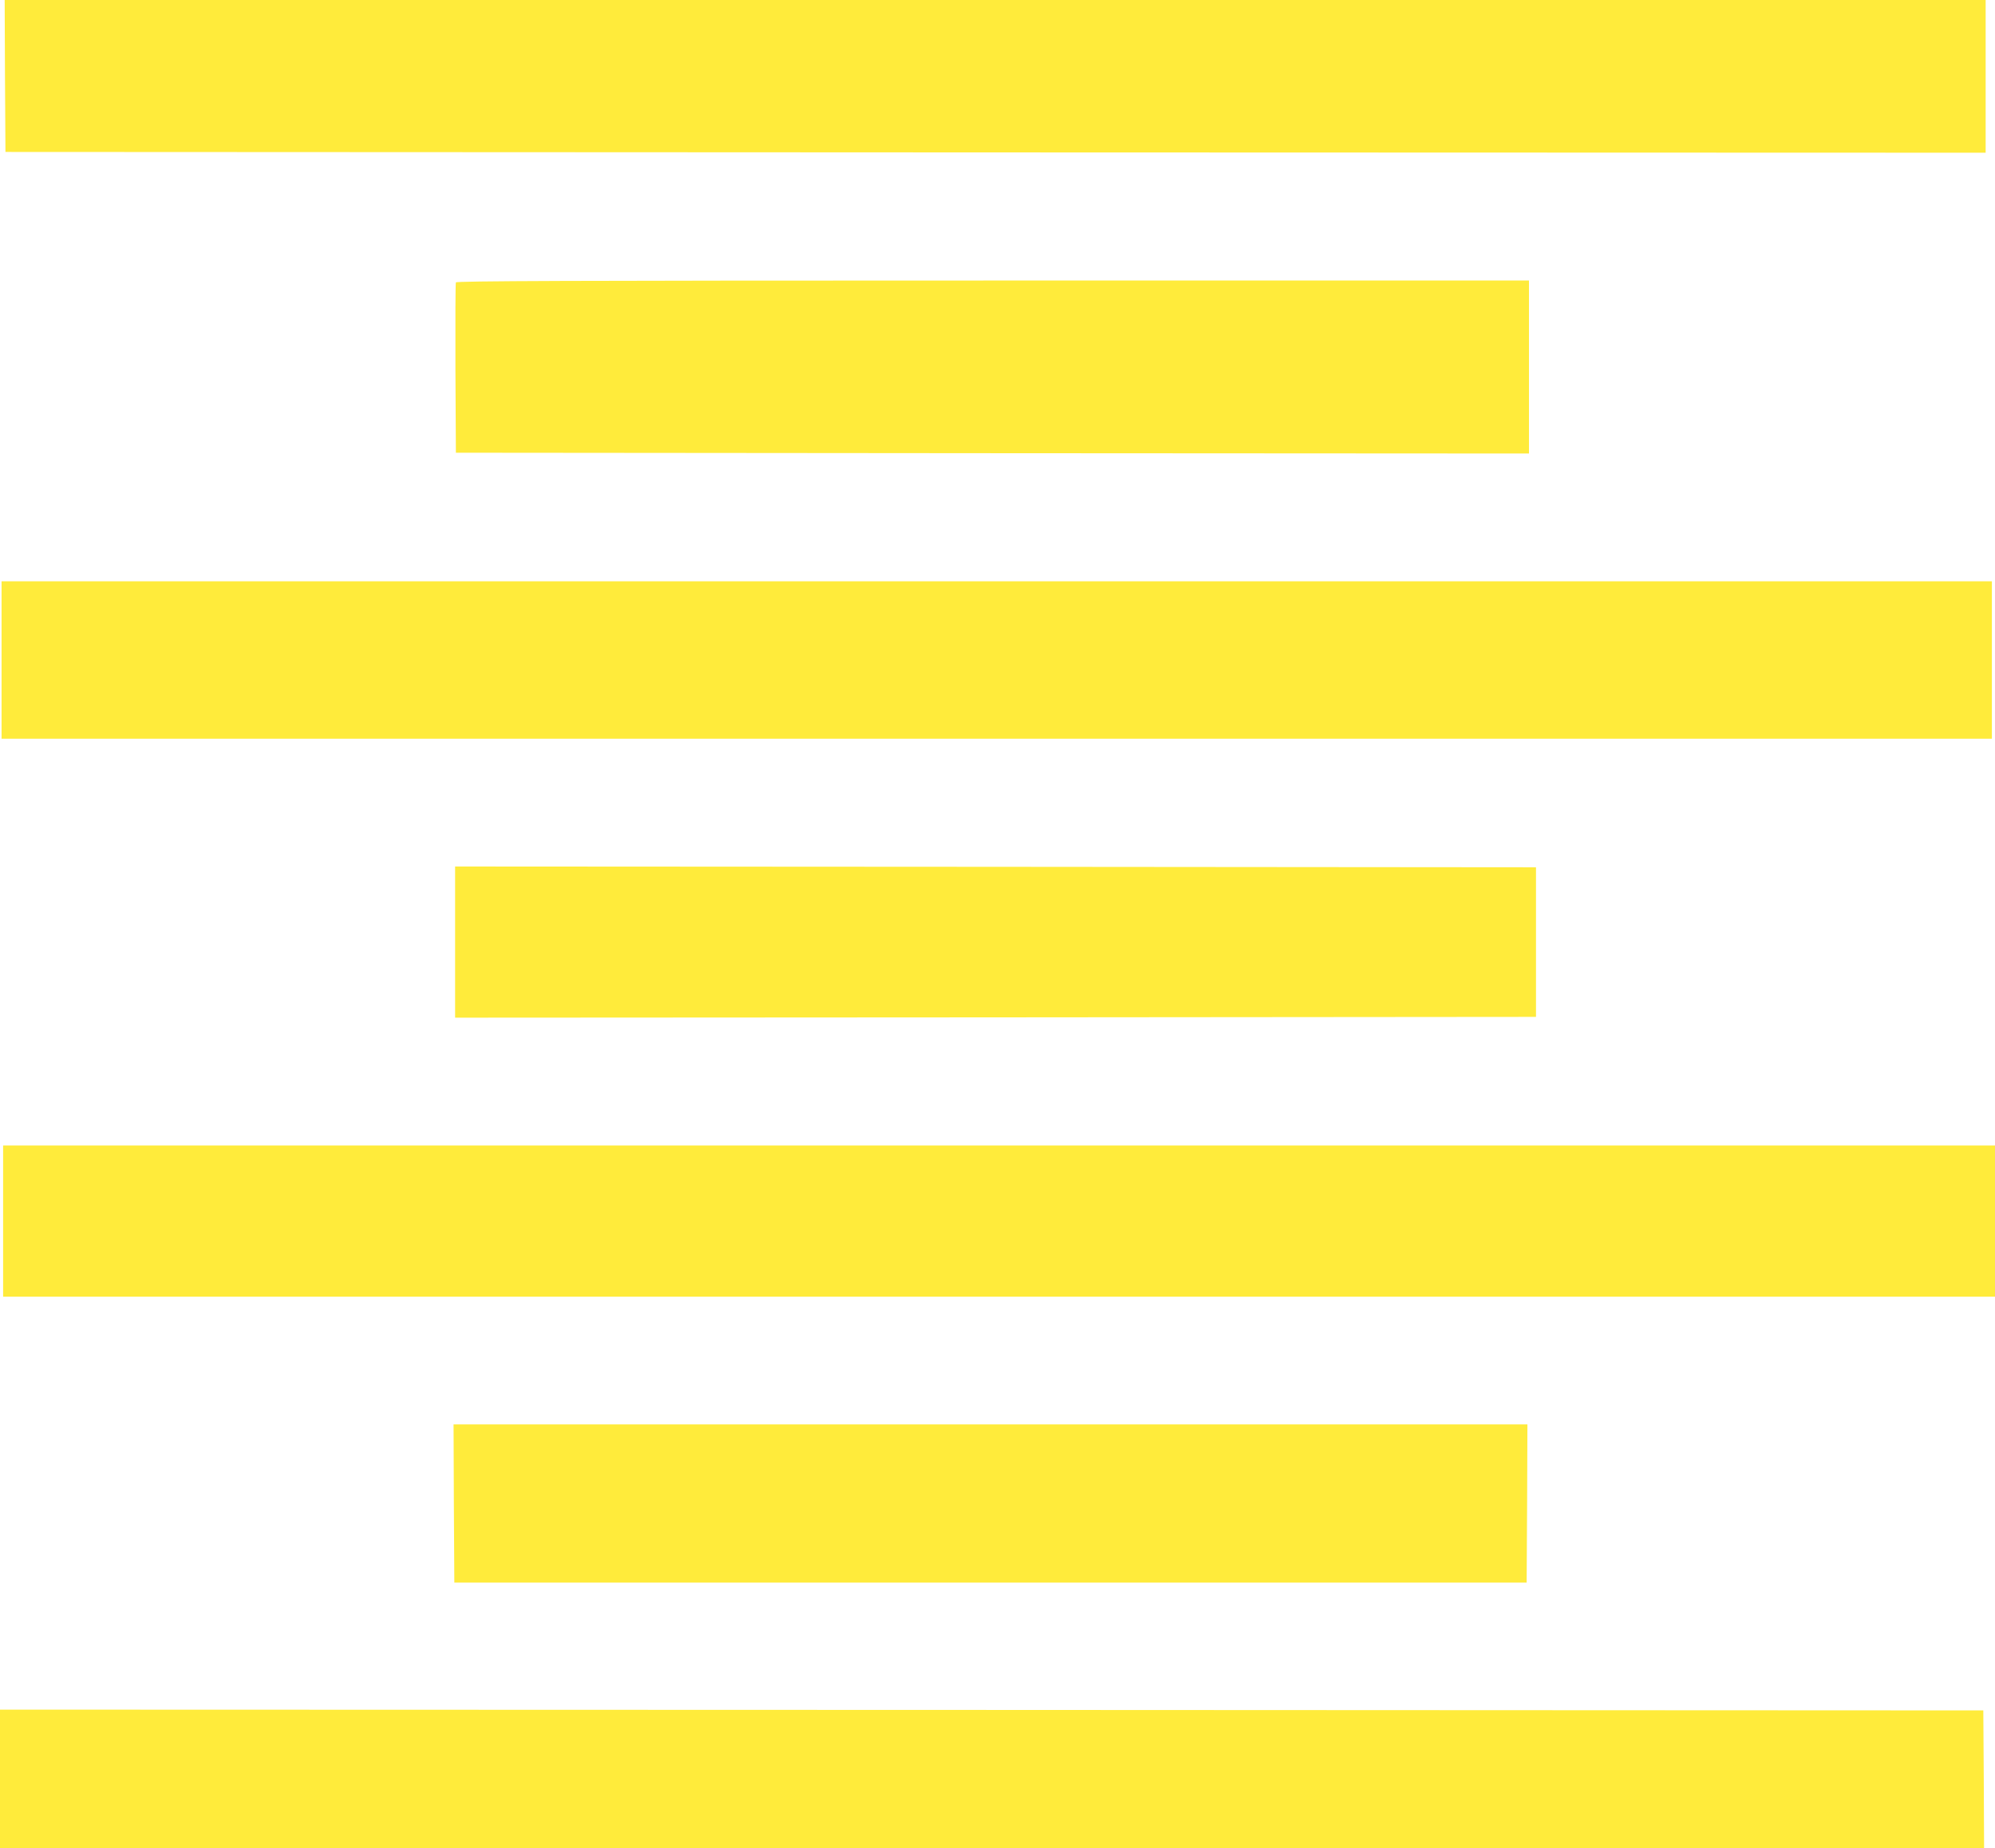
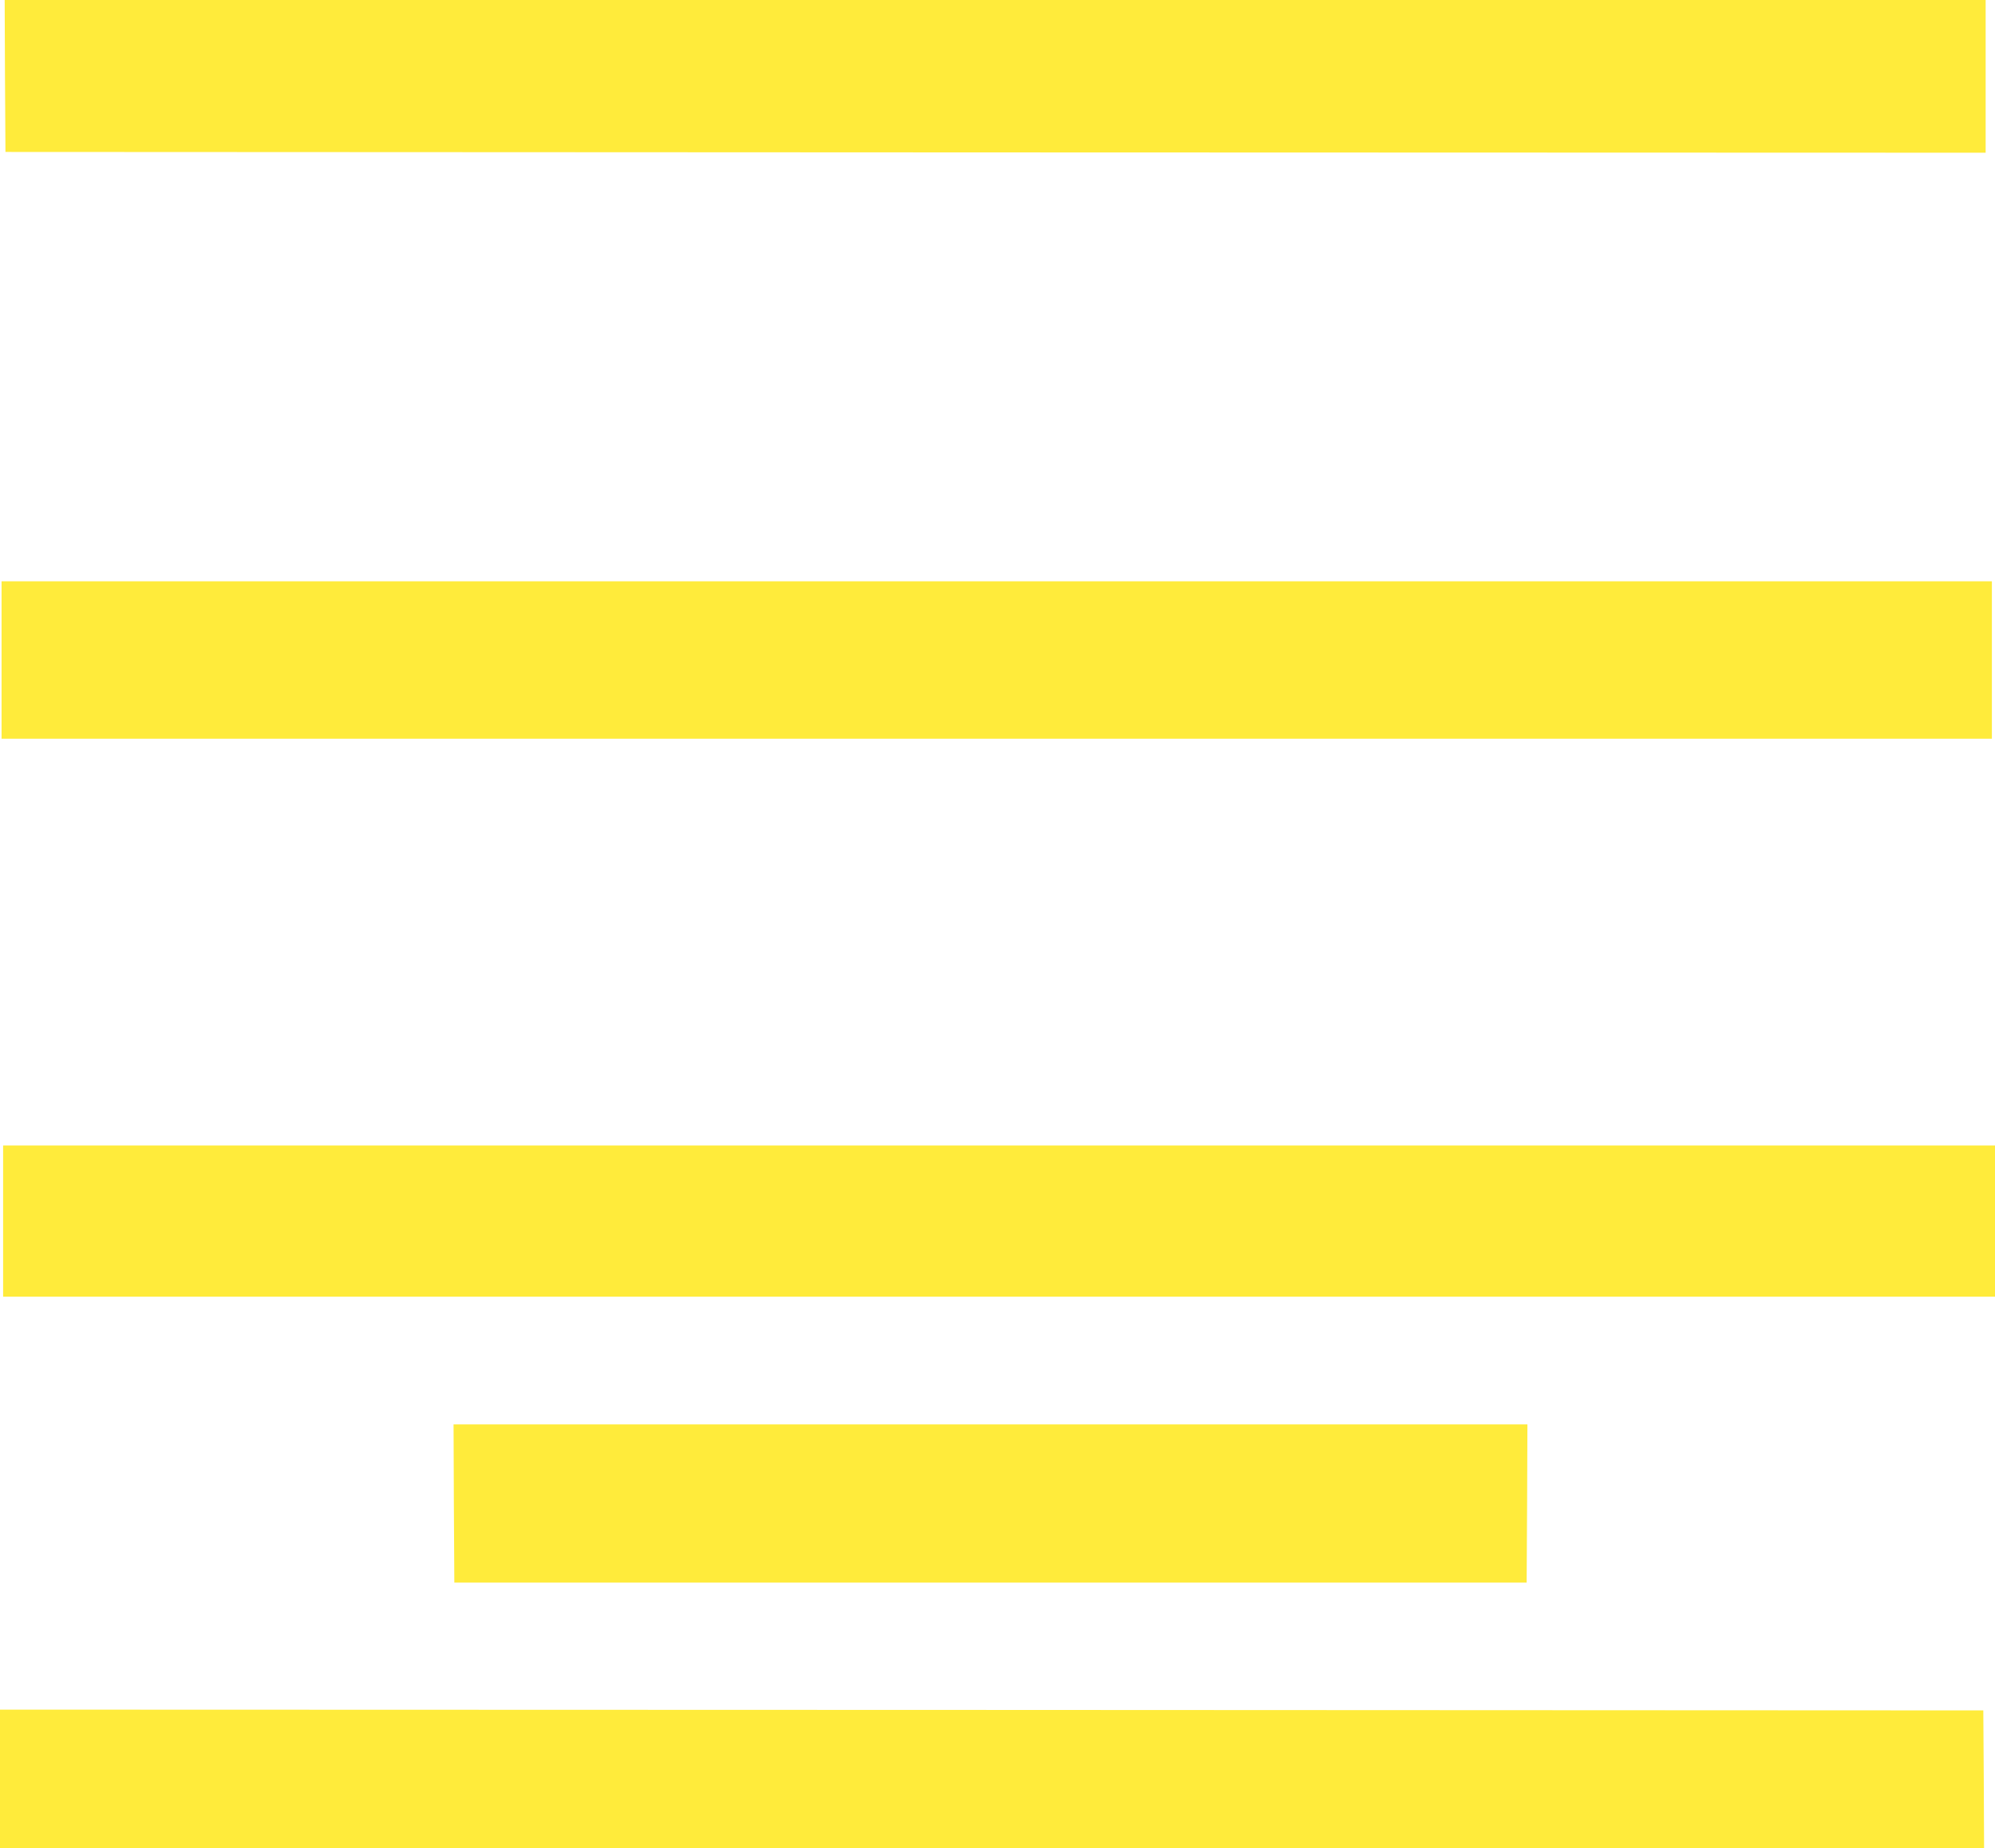
<svg xmlns="http://www.w3.org/2000/svg" version="1.0" width="1280pt" height="1186pt" viewBox="0 0 1280 1186" preserveAspectRatio="xMidYMid meet">
  <g transform="translate(0,1186) scale(0.1,-0.1)" fill="#ffeb3b" stroke="none">
    <path d="M32 11373 l3 -488 6353 -3 6352 -2 0 490 0 490 -6355 0 -6355 0 2 -487z" />
-     <path d="M2925 10048 c-3 -7 -4 -256 -3 -553 l3 -540 3443 -3 3442 -2 0 555 0 555 -3440 0 c-2743 0 -3442 -3 -3445 -12z" />
    <path d="M10 7625 l0 -505 6385 0 6385 0 0 505 0 505 -6385 0 -6385 0 0 -505z" />
-     <path d="M2920 5815 l0 -485 3468 2 3467 3 0 480 0 480 -3467 3 -3468 2 0 -485z" />
    <path d="M20 4025 l0 -485 6390 0 6390 0 0 485 0 485 -6390 0 -6390 0 0 -485z" />
    <path d="M2912 2213 l3 -508 3440 0 3440 0 3 508 2 507 -3445 0 -3445 0 2 -507z" />
    <path d="M0 445 l0 -445 6365 0 6365 0 -2 443 -3 442 -6362 3 -6363 2 0 -445z" />
  </g>
</svg>